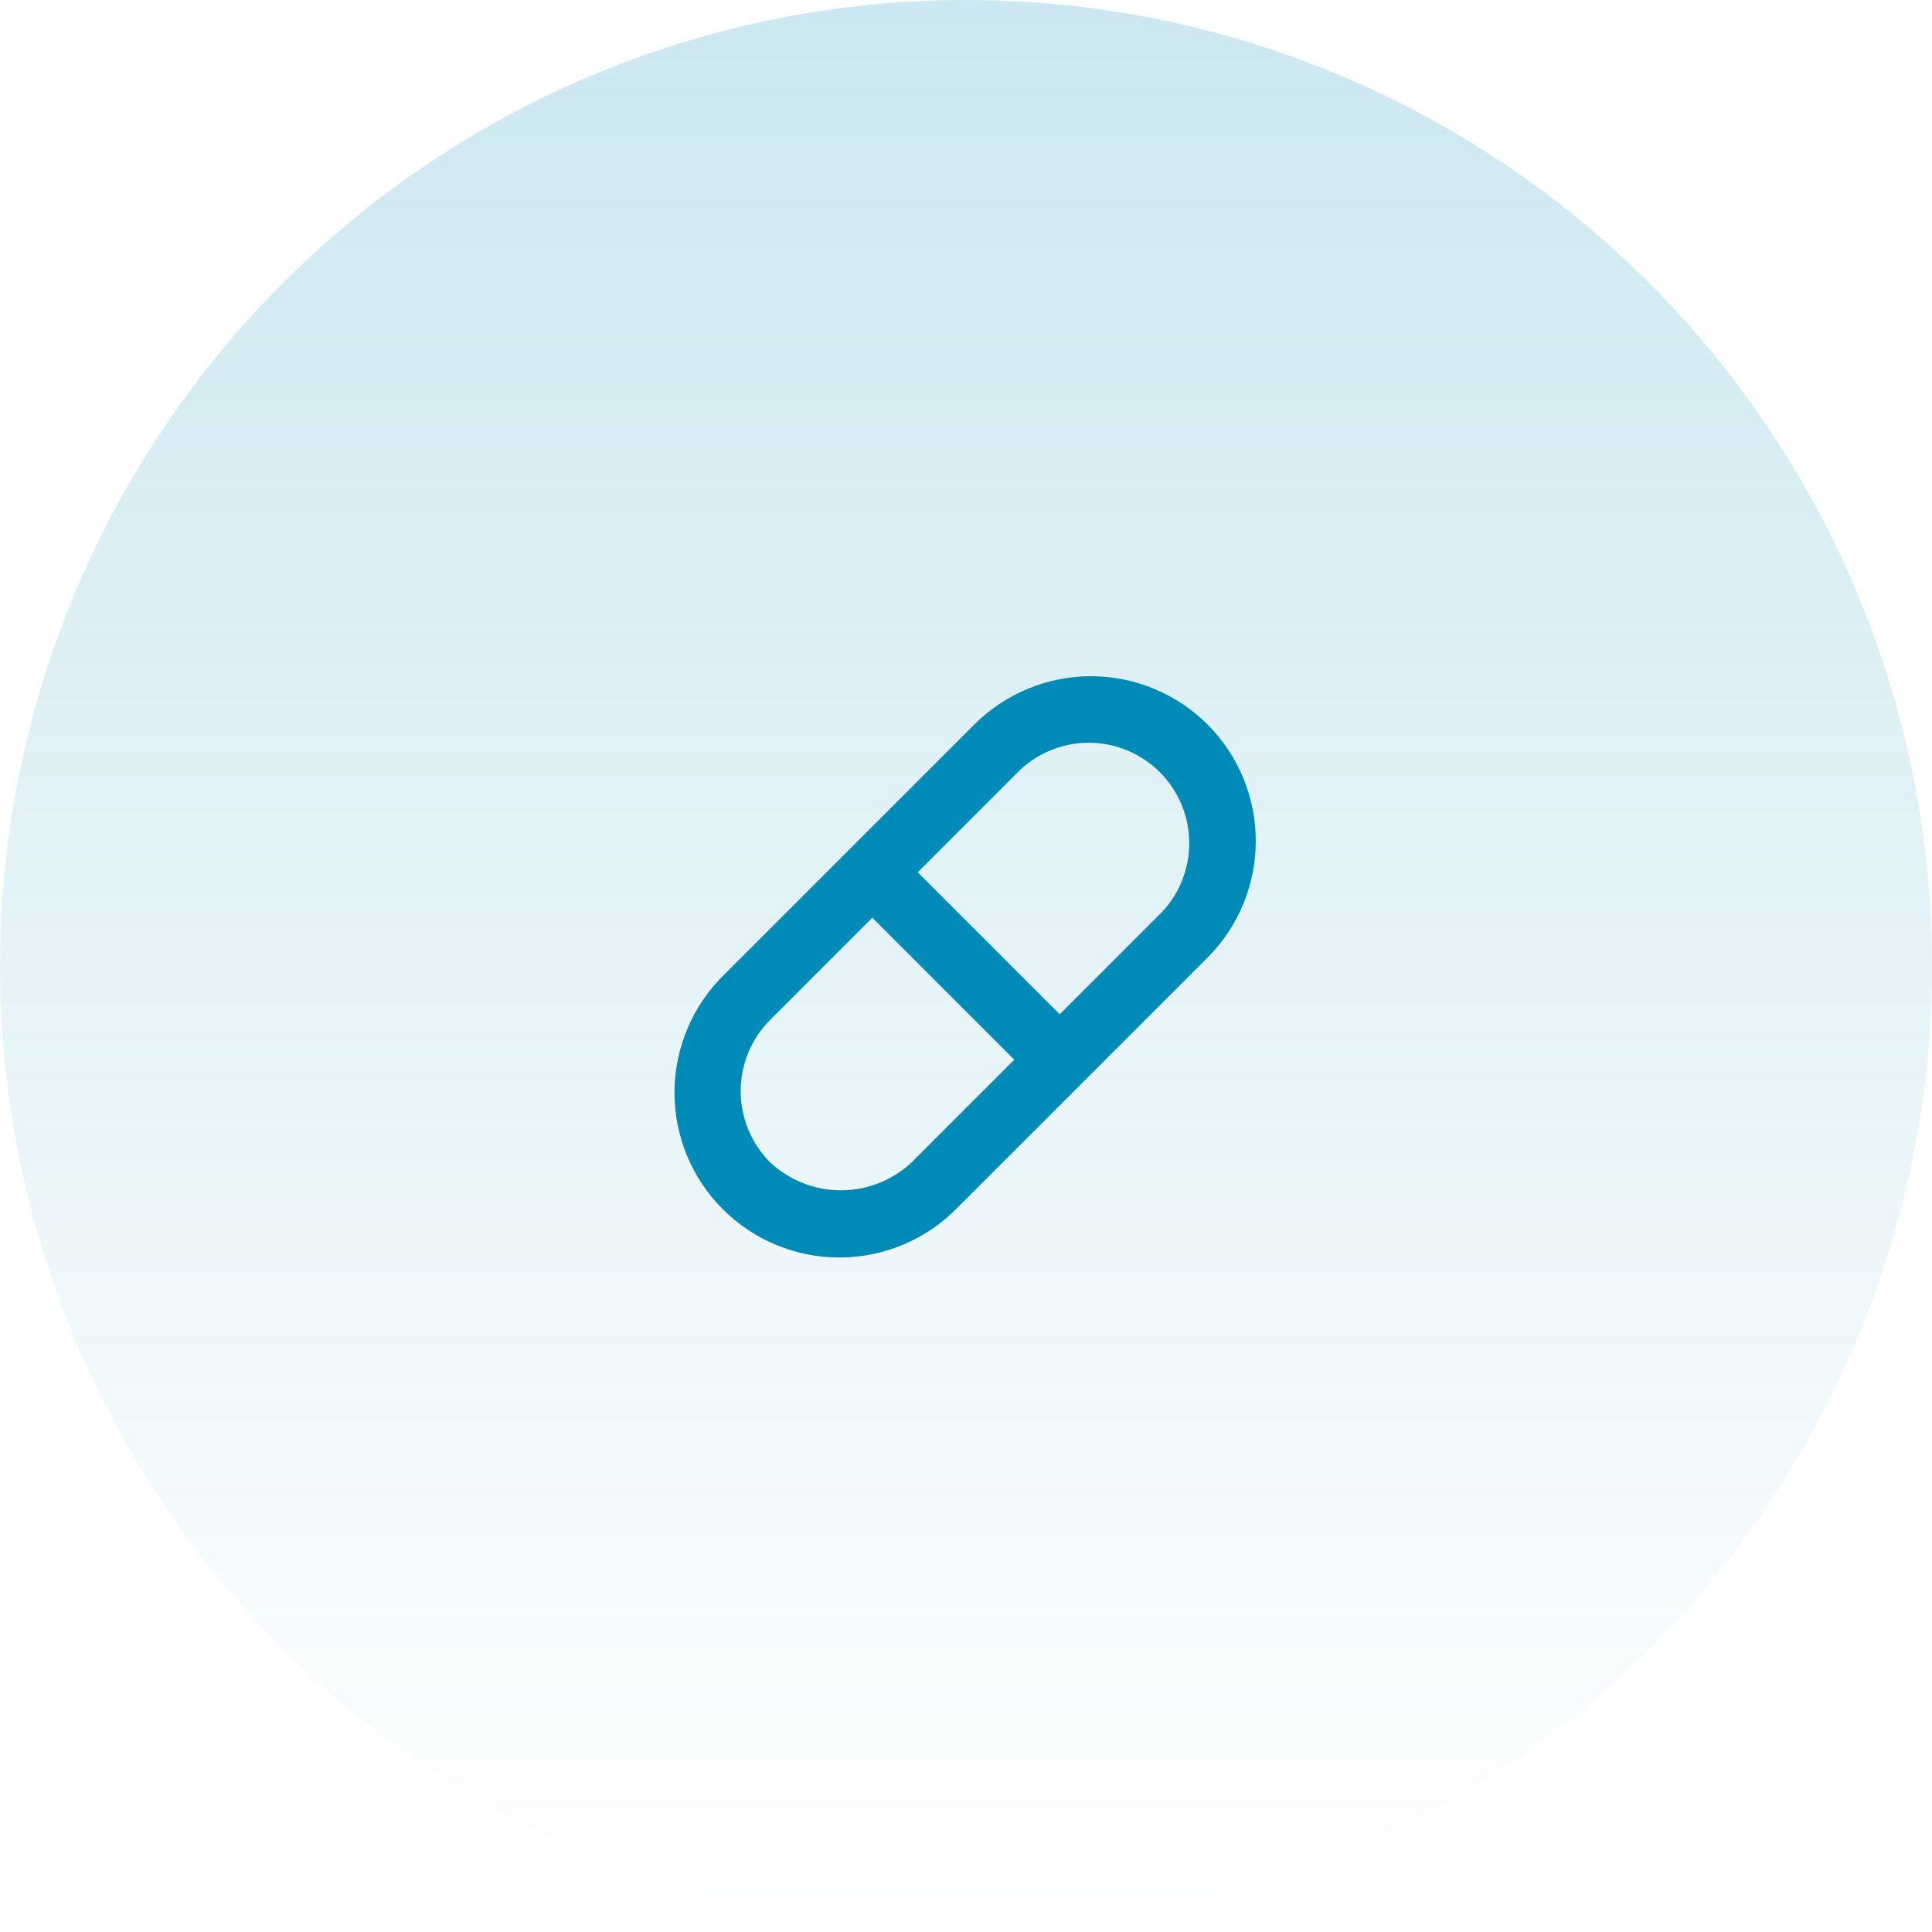
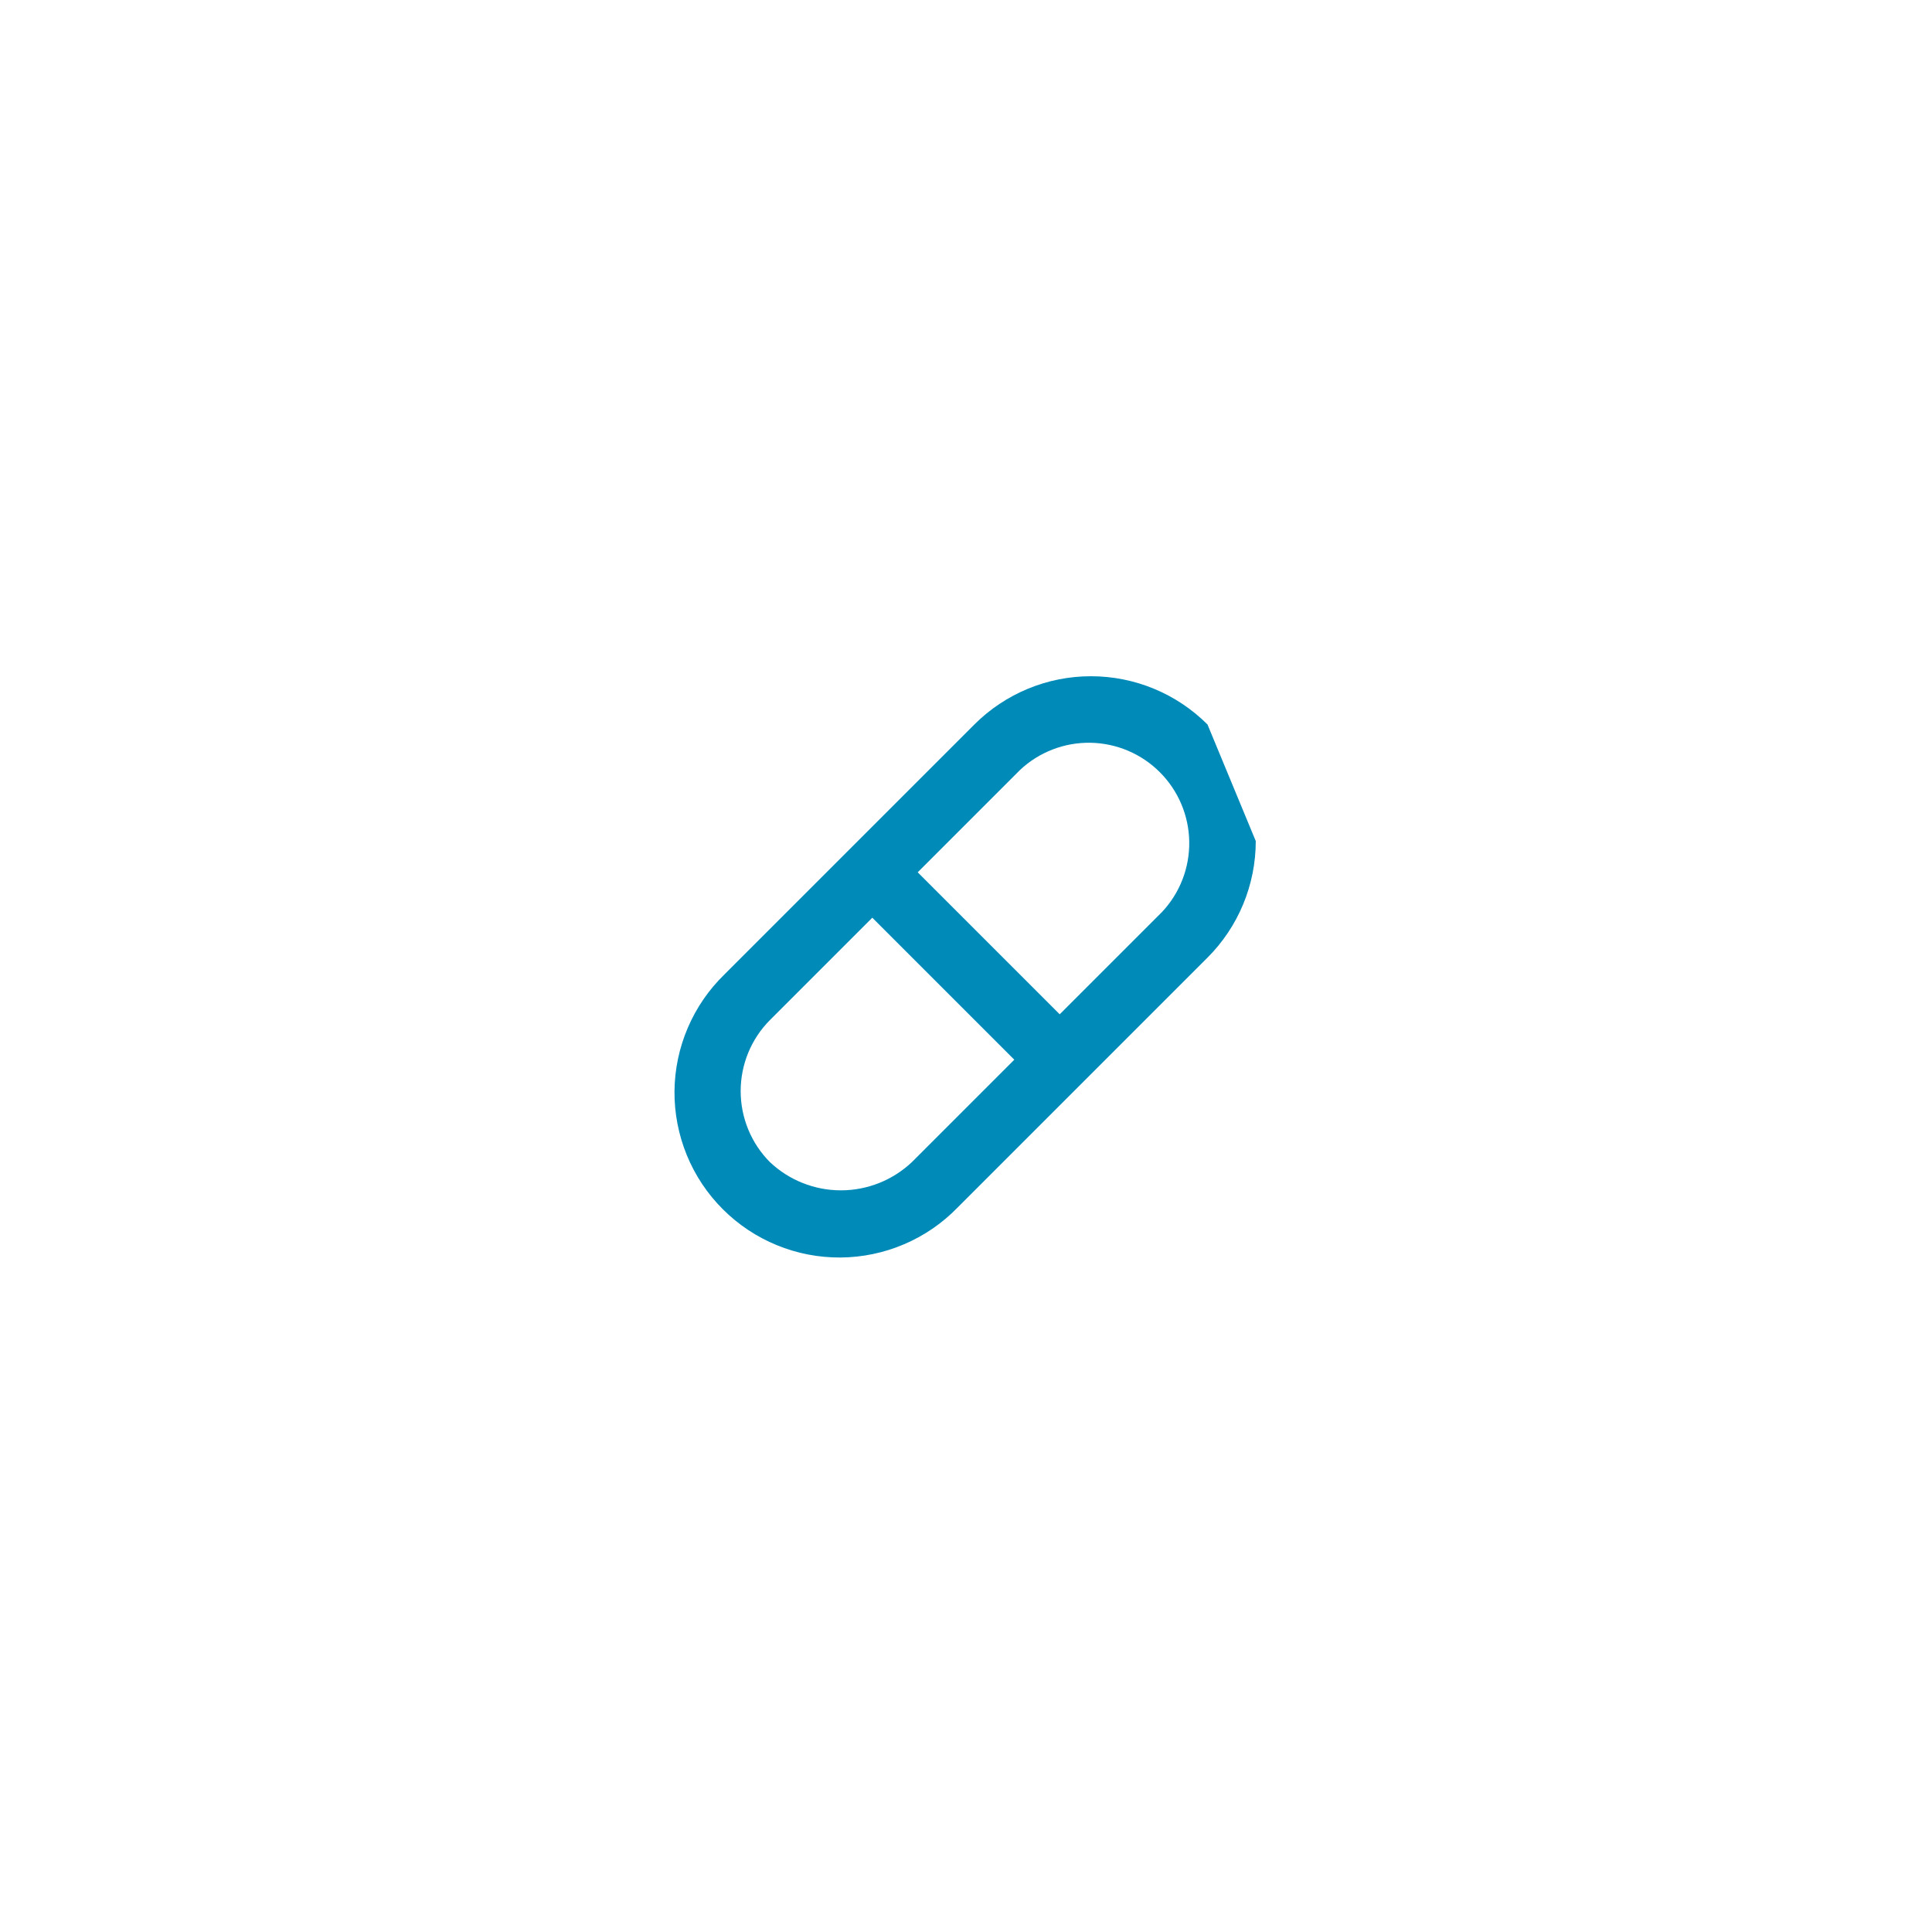
<svg xmlns="http://www.w3.org/2000/svg" width="60" height="60" viewBox="0 0 60 60" fill="none">
-   <circle opacity="0.2" cx="30" cy="30" r="30" fill="url(#paint0_linear_385_377)" />
-   <path d="M37.5 22.5C36.54 21.54 35.238 21.001 33.88 21.001C32.523 21.001 31.22 21.54 30.26 22.5L22.5 30.26C22.013 30.733 21.625 31.298 21.359 31.922C21.092 32.546 20.952 33.217 20.947 33.895C20.942 34.574 21.073 35.247 21.33 35.875C21.587 36.503 21.967 37.073 22.447 37.553C22.927 38.033 23.497 38.413 24.125 38.67C24.753 38.928 25.426 39.058 26.105 39.053C26.783 39.048 27.454 38.908 28.078 38.641C28.703 38.375 29.267 37.987 29.74 37.5L37.5 29.74C38.46 28.78 38.999 27.478 38.999 26.12C38.999 24.762 38.46 23.46 37.5 22.5ZM28.32 36.09C27.724 36.653 26.935 36.967 26.115 36.967C25.295 36.967 24.506 36.653 23.91 36.09C23.328 35.504 23.002 34.711 23.002 33.885C23.002 33.059 23.328 32.266 23.91 31.68L27.09 28.5L31.5 32.91L28.32 36.09ZM36.09 28.32L32.91 31.5L28.5 27.09L31.68 23.91C32.271 23.356 33.054 23.054 33.864 23.067C34.674 23.081 35.447 23.408 36.019 23.981C36.592 24.553 36.92 25.326 36.933 26.136C36.946 26.946 36.644 27.729 36.09 28.32Z" fill="#008AB8" />
+   <path d="M37.5 22.5C36.54 21.54 35.238 21.001 33.88 21.001C32.523 21.001 31.22 21.54 30.26 22.5L22.5 30.26C22.013 30.733 21.625 31.298 21.359 31.922C21.092 32.546 20.952 33.217 20.947 33.895C20.942 34.574 21.073 35.247 21.33 35.875C21.587 36.503 21.967 37.073 22.447 37.553C22.927 38.033 23.497 38.413 24.125 38.67C24.753 38.928 25.426 39.058 26.105 39.053C26.783 39.048 27.454 38.908 28.078 38.641C28.703 38.375 29.267 37.987 29.74 37.5L37.5 29.74C38.46 28.78 38.999 27.478 38.999 26.12ZM28.32 36.09C27.724 36.653 26.935 36.967 26.115 36.967C25.295 36.967 24.506 36.653 23.91 36.09C23.328 35.504 23.002 34.711 23.002 33.885C23.002 33.059 23.328 32.266 23.91 31.68L27.09 28.5L31.5 32.91L28.32 36.09ZM36.09 28.32L32.91 31.5L28.5 27.09L31.68 23.91C32.271 23.356 33.054 23.054 33.864 23.067C34.674 23.081 35.447 23.408 36.019 23.981C36.592 24.553 36.92 25.326 36.933 26.136C36.946 26.946 36.644 27.729 36.09 28.32Z" fill="#008AB8" />
  <defs>
    <linearGradient id="paint0_linear_385_377" x1="30" y1="0" x2="30" y2="60" gradientUnits="userSpaceOnUse">
      <stop stop-color="#008AB8" />
      <stop offset="1" stop-color="#008AB8" stop-opacity="0" />
    </linearGradient>
  </defs>
</svg>